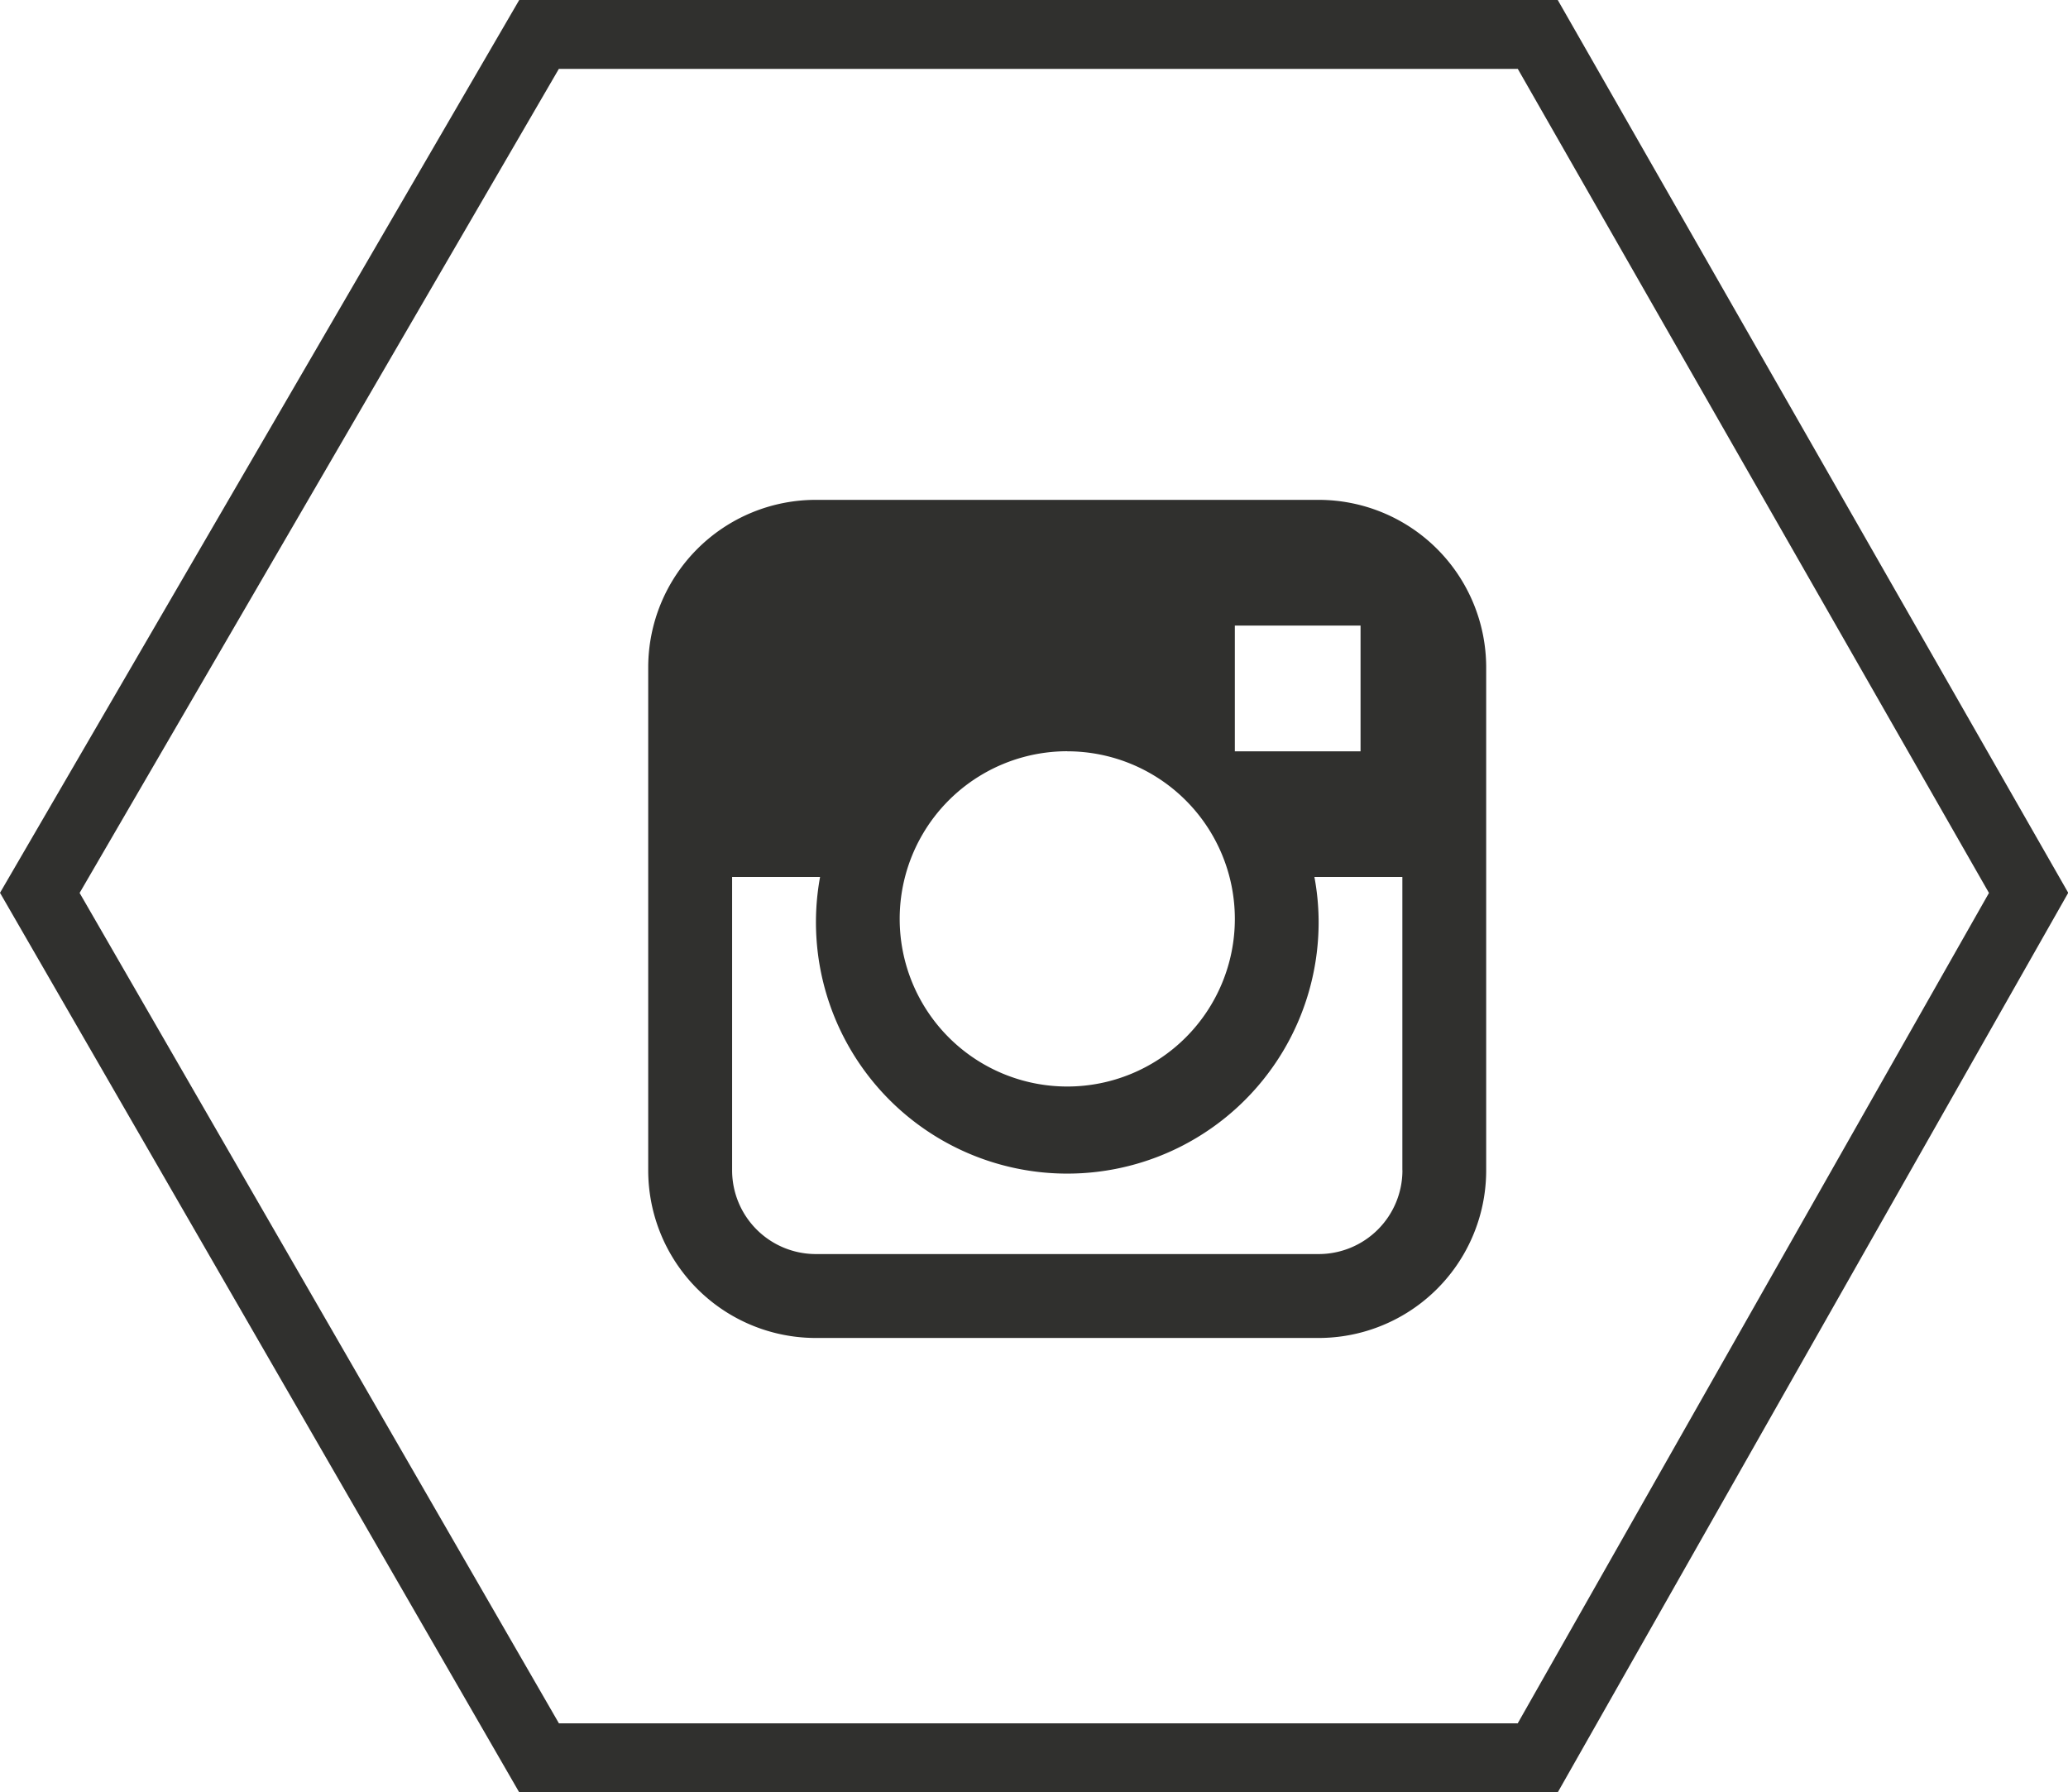
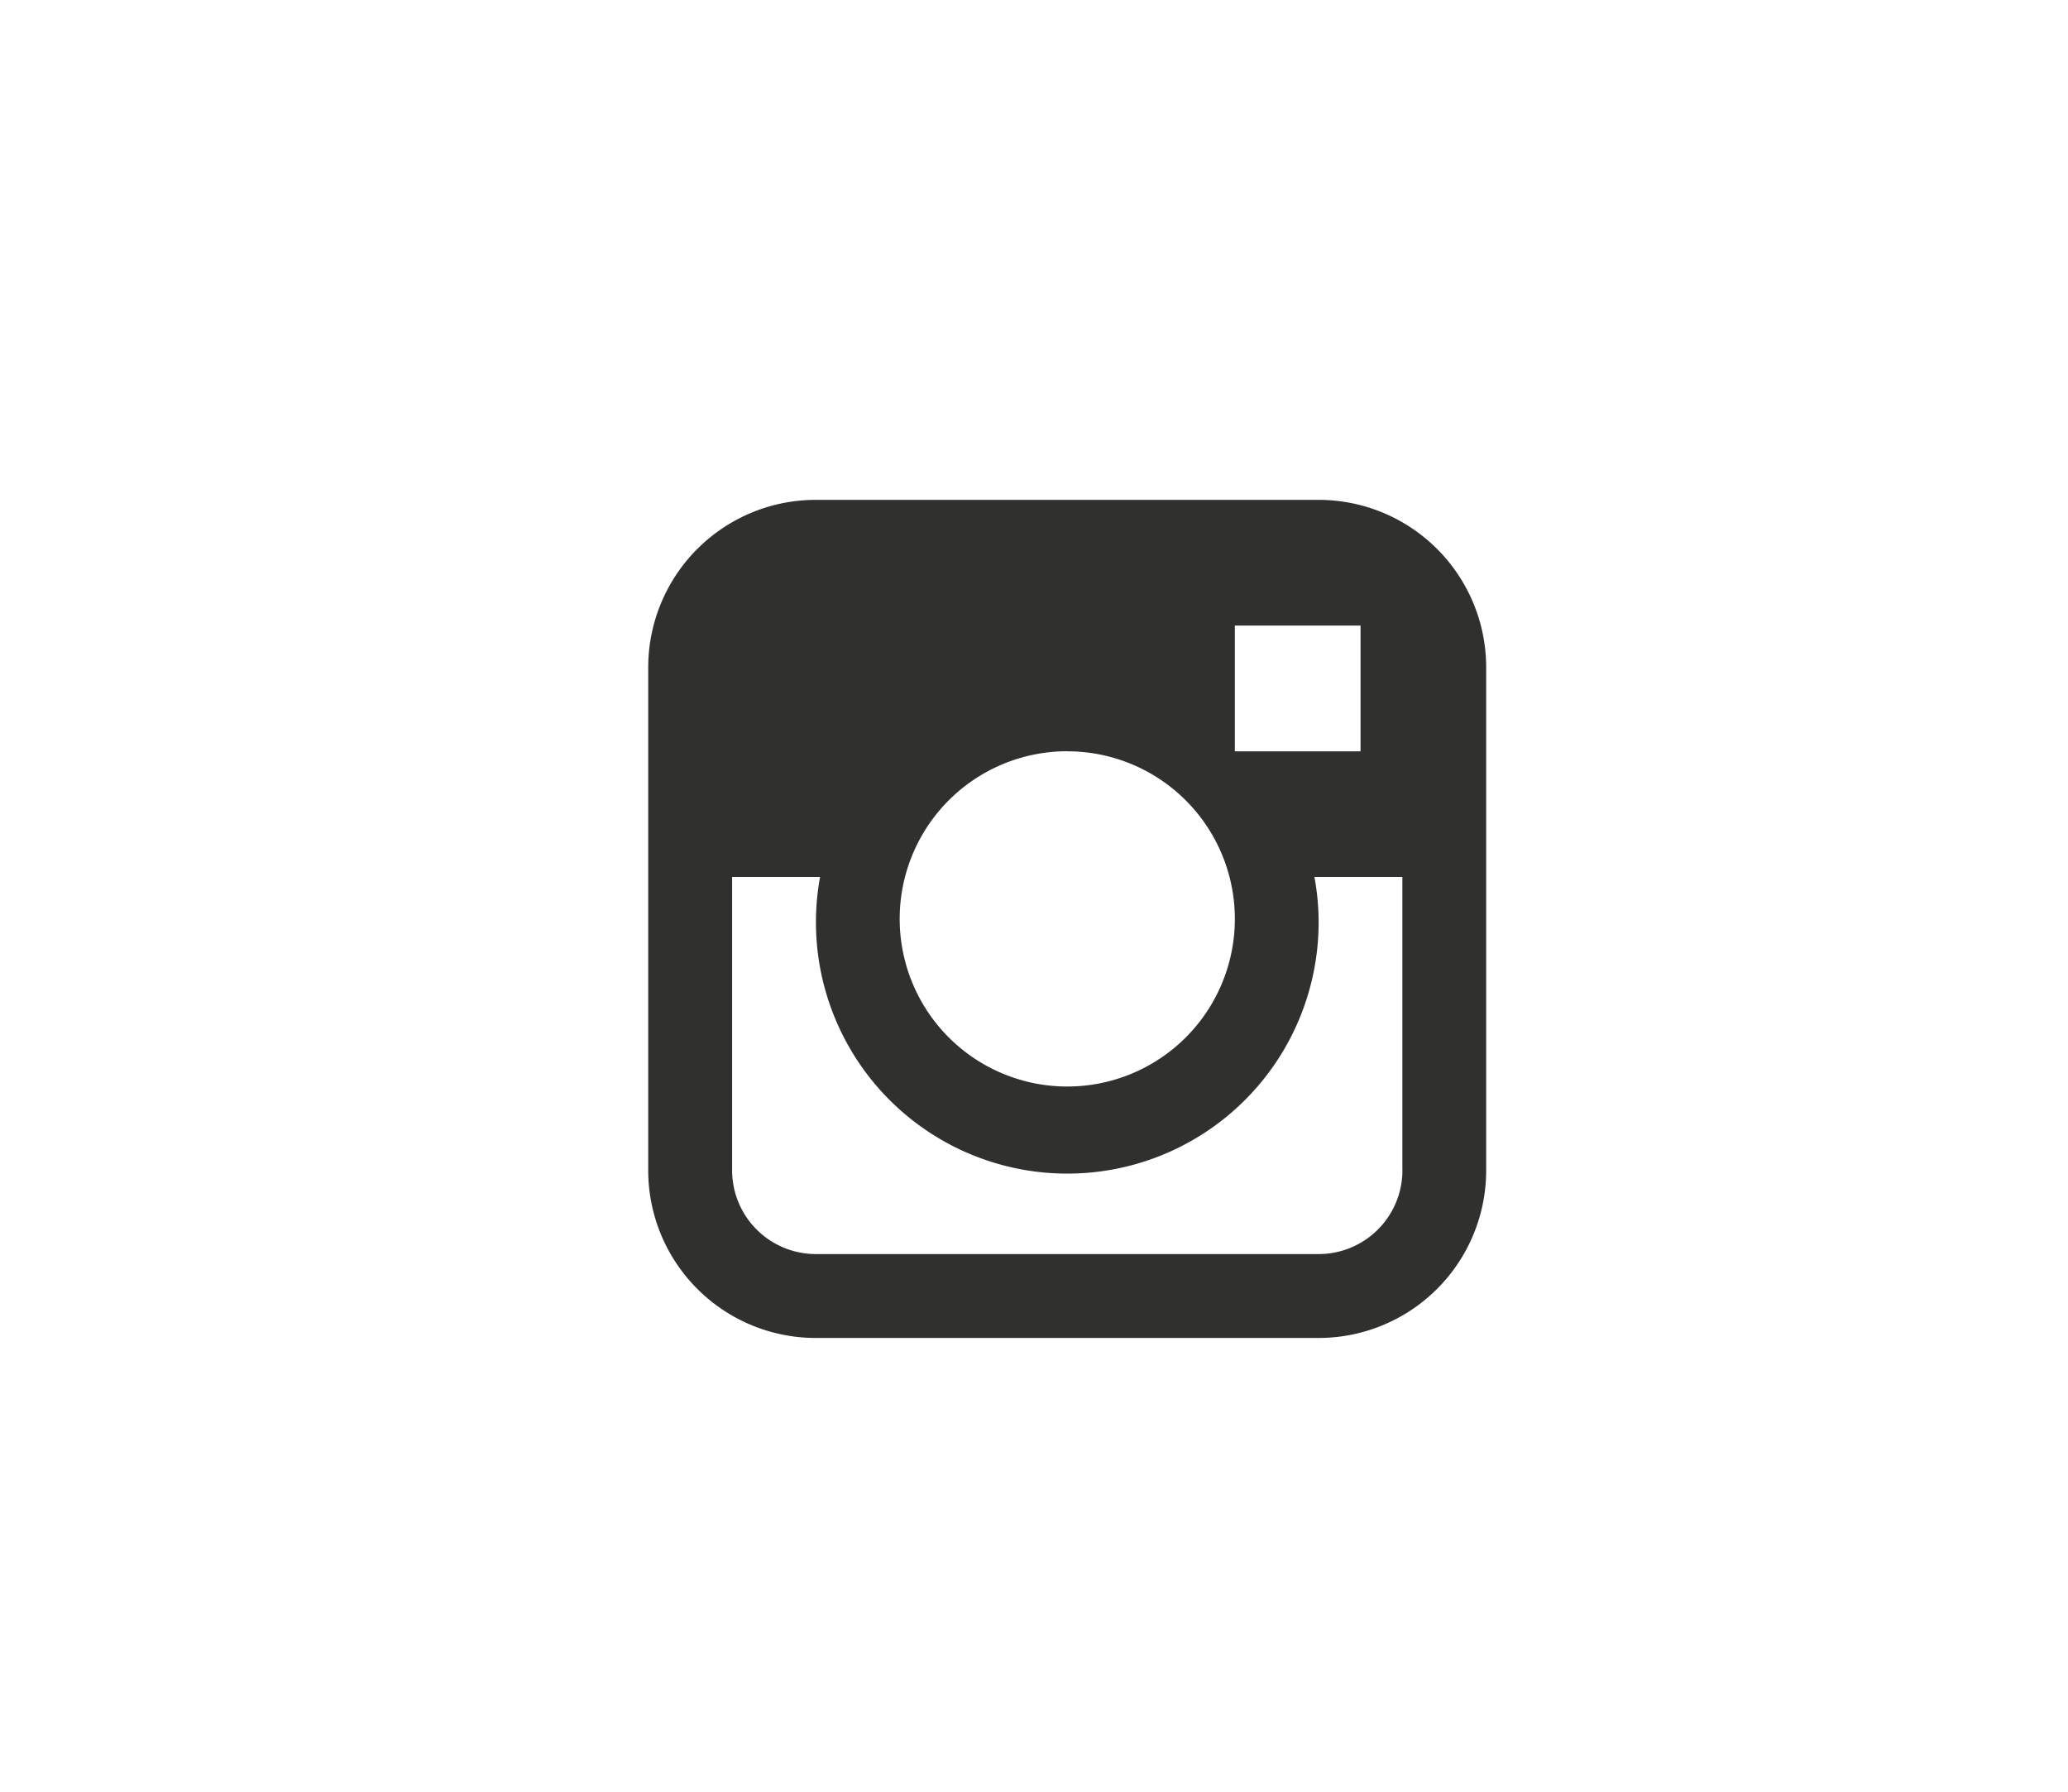
<svg xmlns="http://www.w3.org/2000/svg" width="30.024" height="26.016" viewBox="0 0 30.024 26.016">
  <g id="Group_171" data-name="Group 171" transform="translate(-1757.423 -687.998)">
    <path id="Path_18" data-name="Path 18" d="M149.368,139.636h-7.3a2.433,2.433,0,0,0-2.433,2.433v7.3a2.433,2.433,0,0,0,2.433,2.433h7.3a2.433,2.433,0,0,0,2.433-2.433v-7.3A2.433,2.433,0,0,0,149.368,139.636Zm-1.216,1.825h1.825v1.825h-1.825Zm-2.433,1.825a2.433,2.433,0,1,1-2.433,2.433A2.433,2.433,0,0,1,145.719,143.285Zm4.866,6.082a1.216,1.216,0,0,1-1.216,1.216h-7.3a1.216,1.216,0,0,1-1.216-1.216V145.11h1.277a3.649,3.649,0,1,0,7.238.608,3.6,3.6,0,0,0-.061-.608h1.277v4.257Z" transform="translate(1627.199 555.618)" fill="#30302e" />
-     <path id="DSC00704" d="M5155.024-11702.738h14.5l3.668,6.414,3.458,6.047-7.126,12.555h-14.5l-7.248-12.555Z" transform="translate(-3389.775 12391.236)" fill="none" stroke="#30302e" stroke-width="1" />
  </g>
</svg>